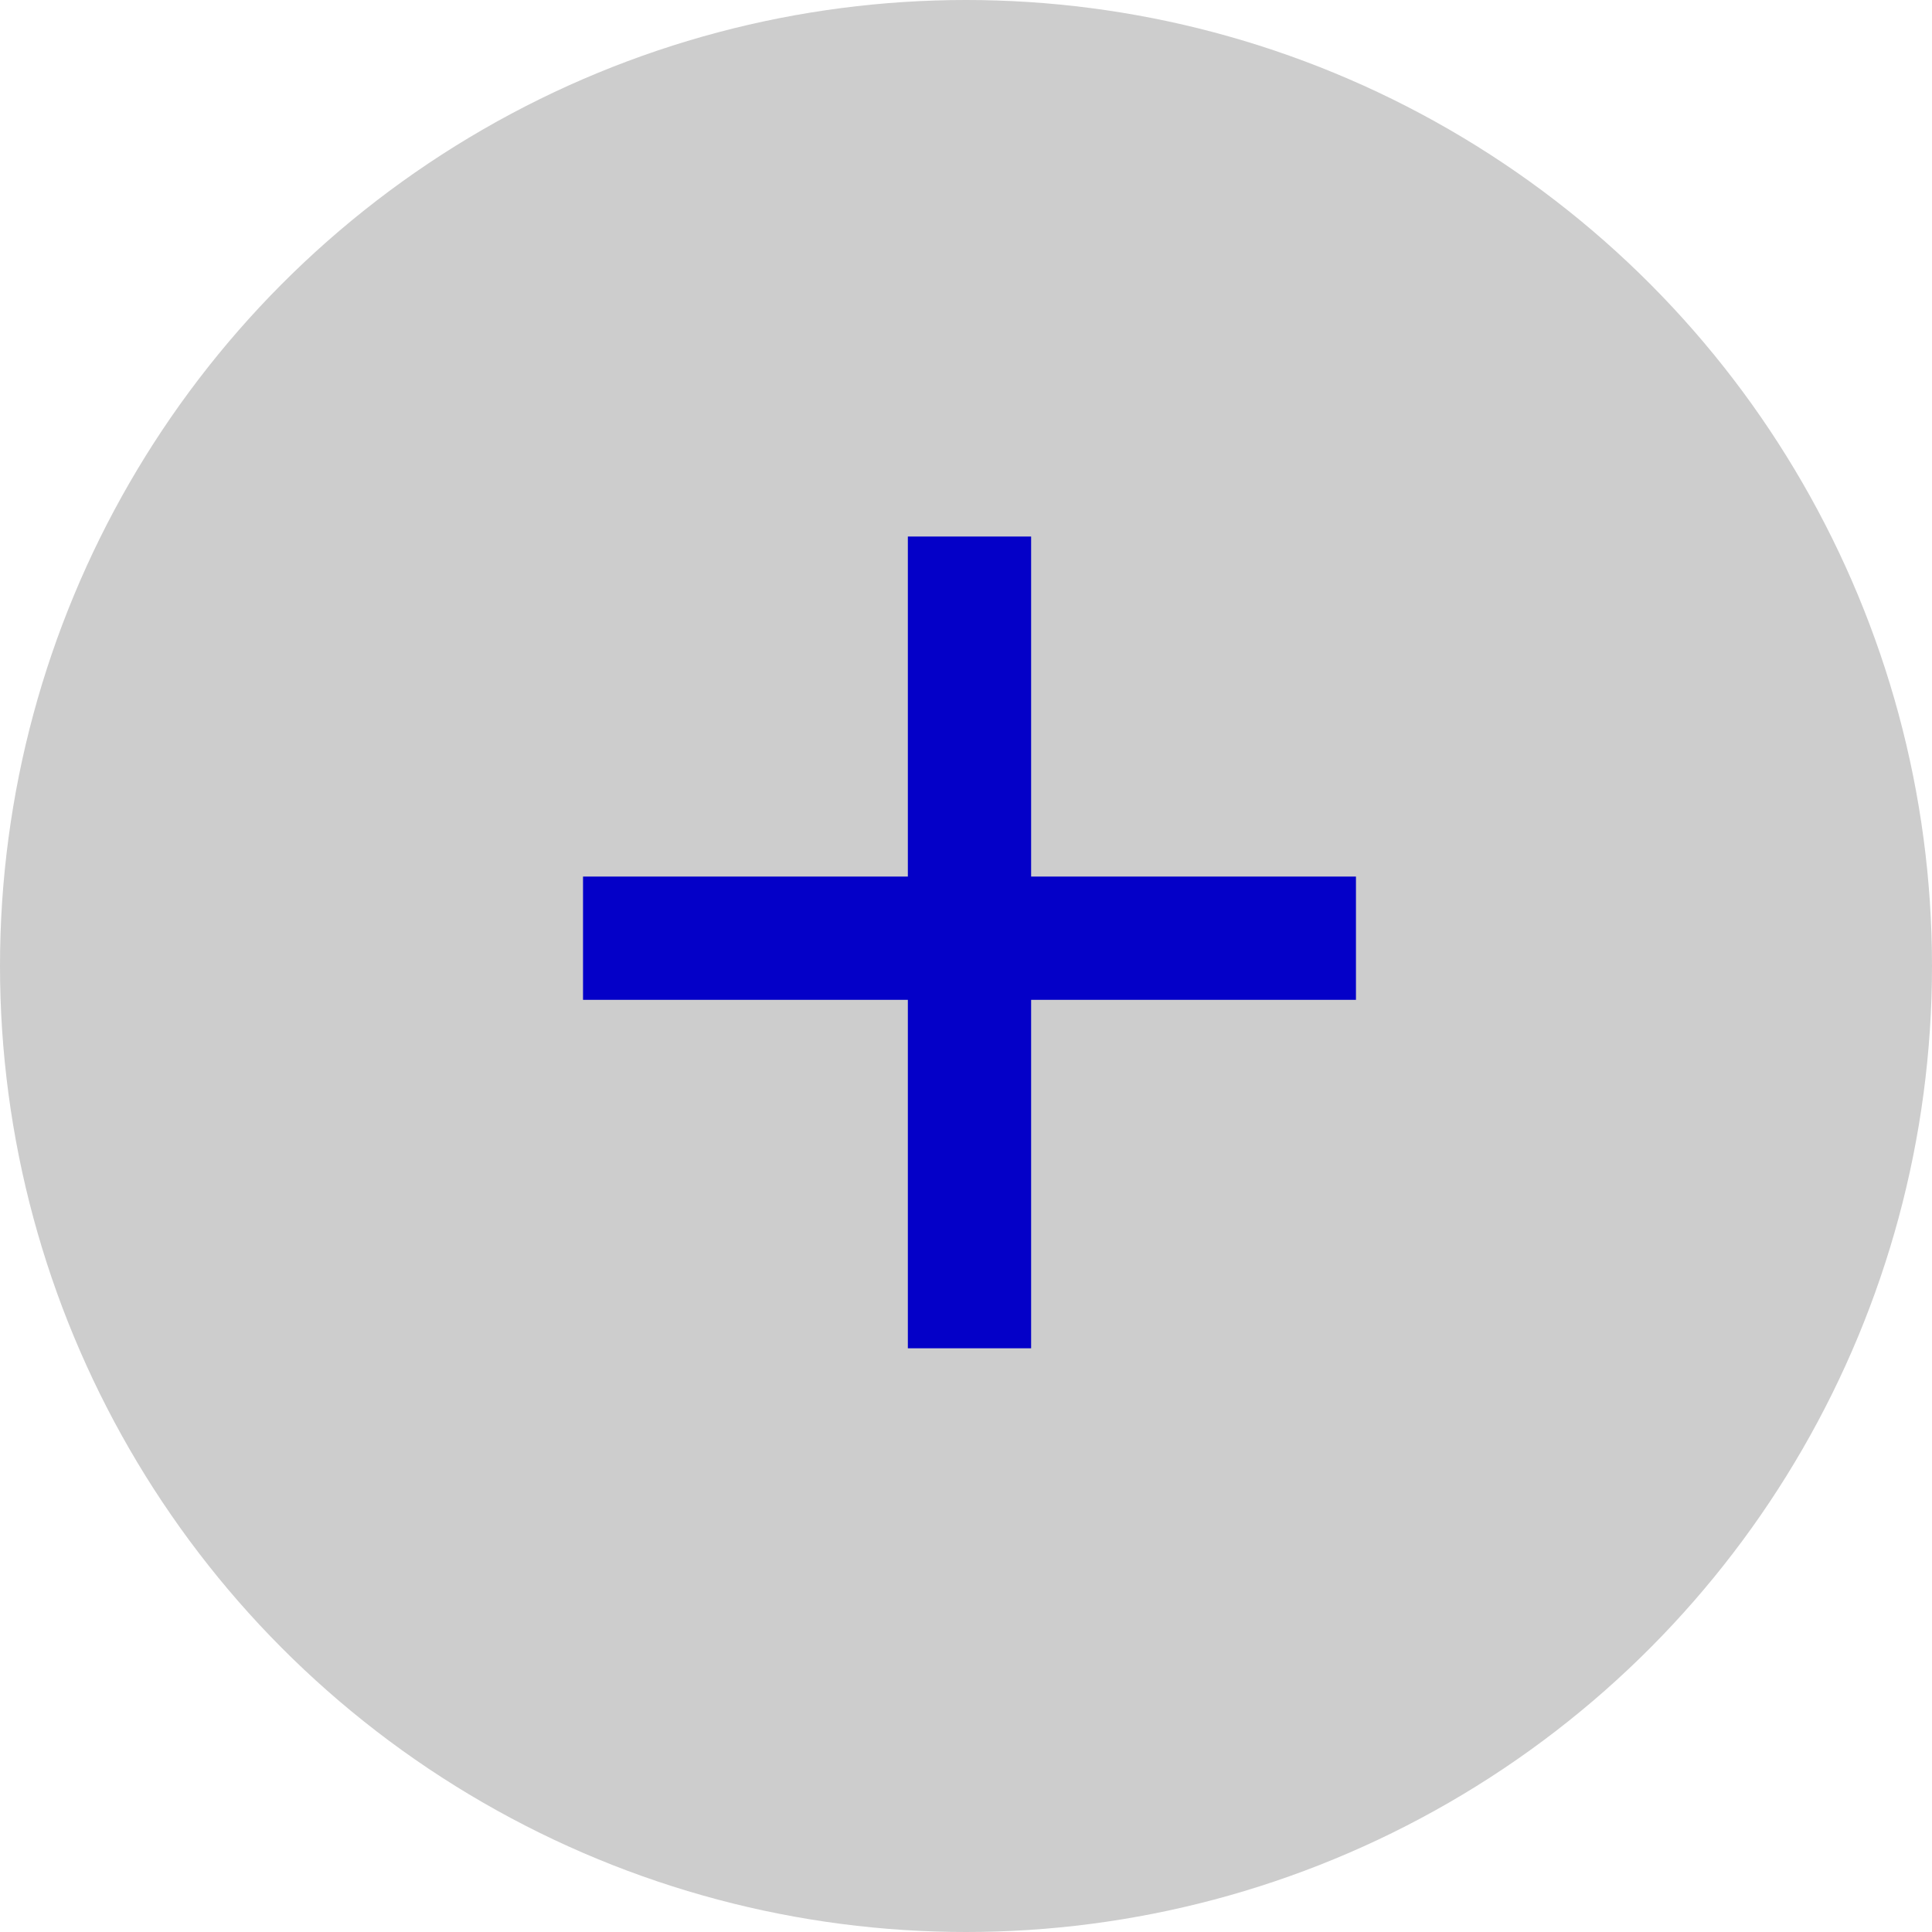
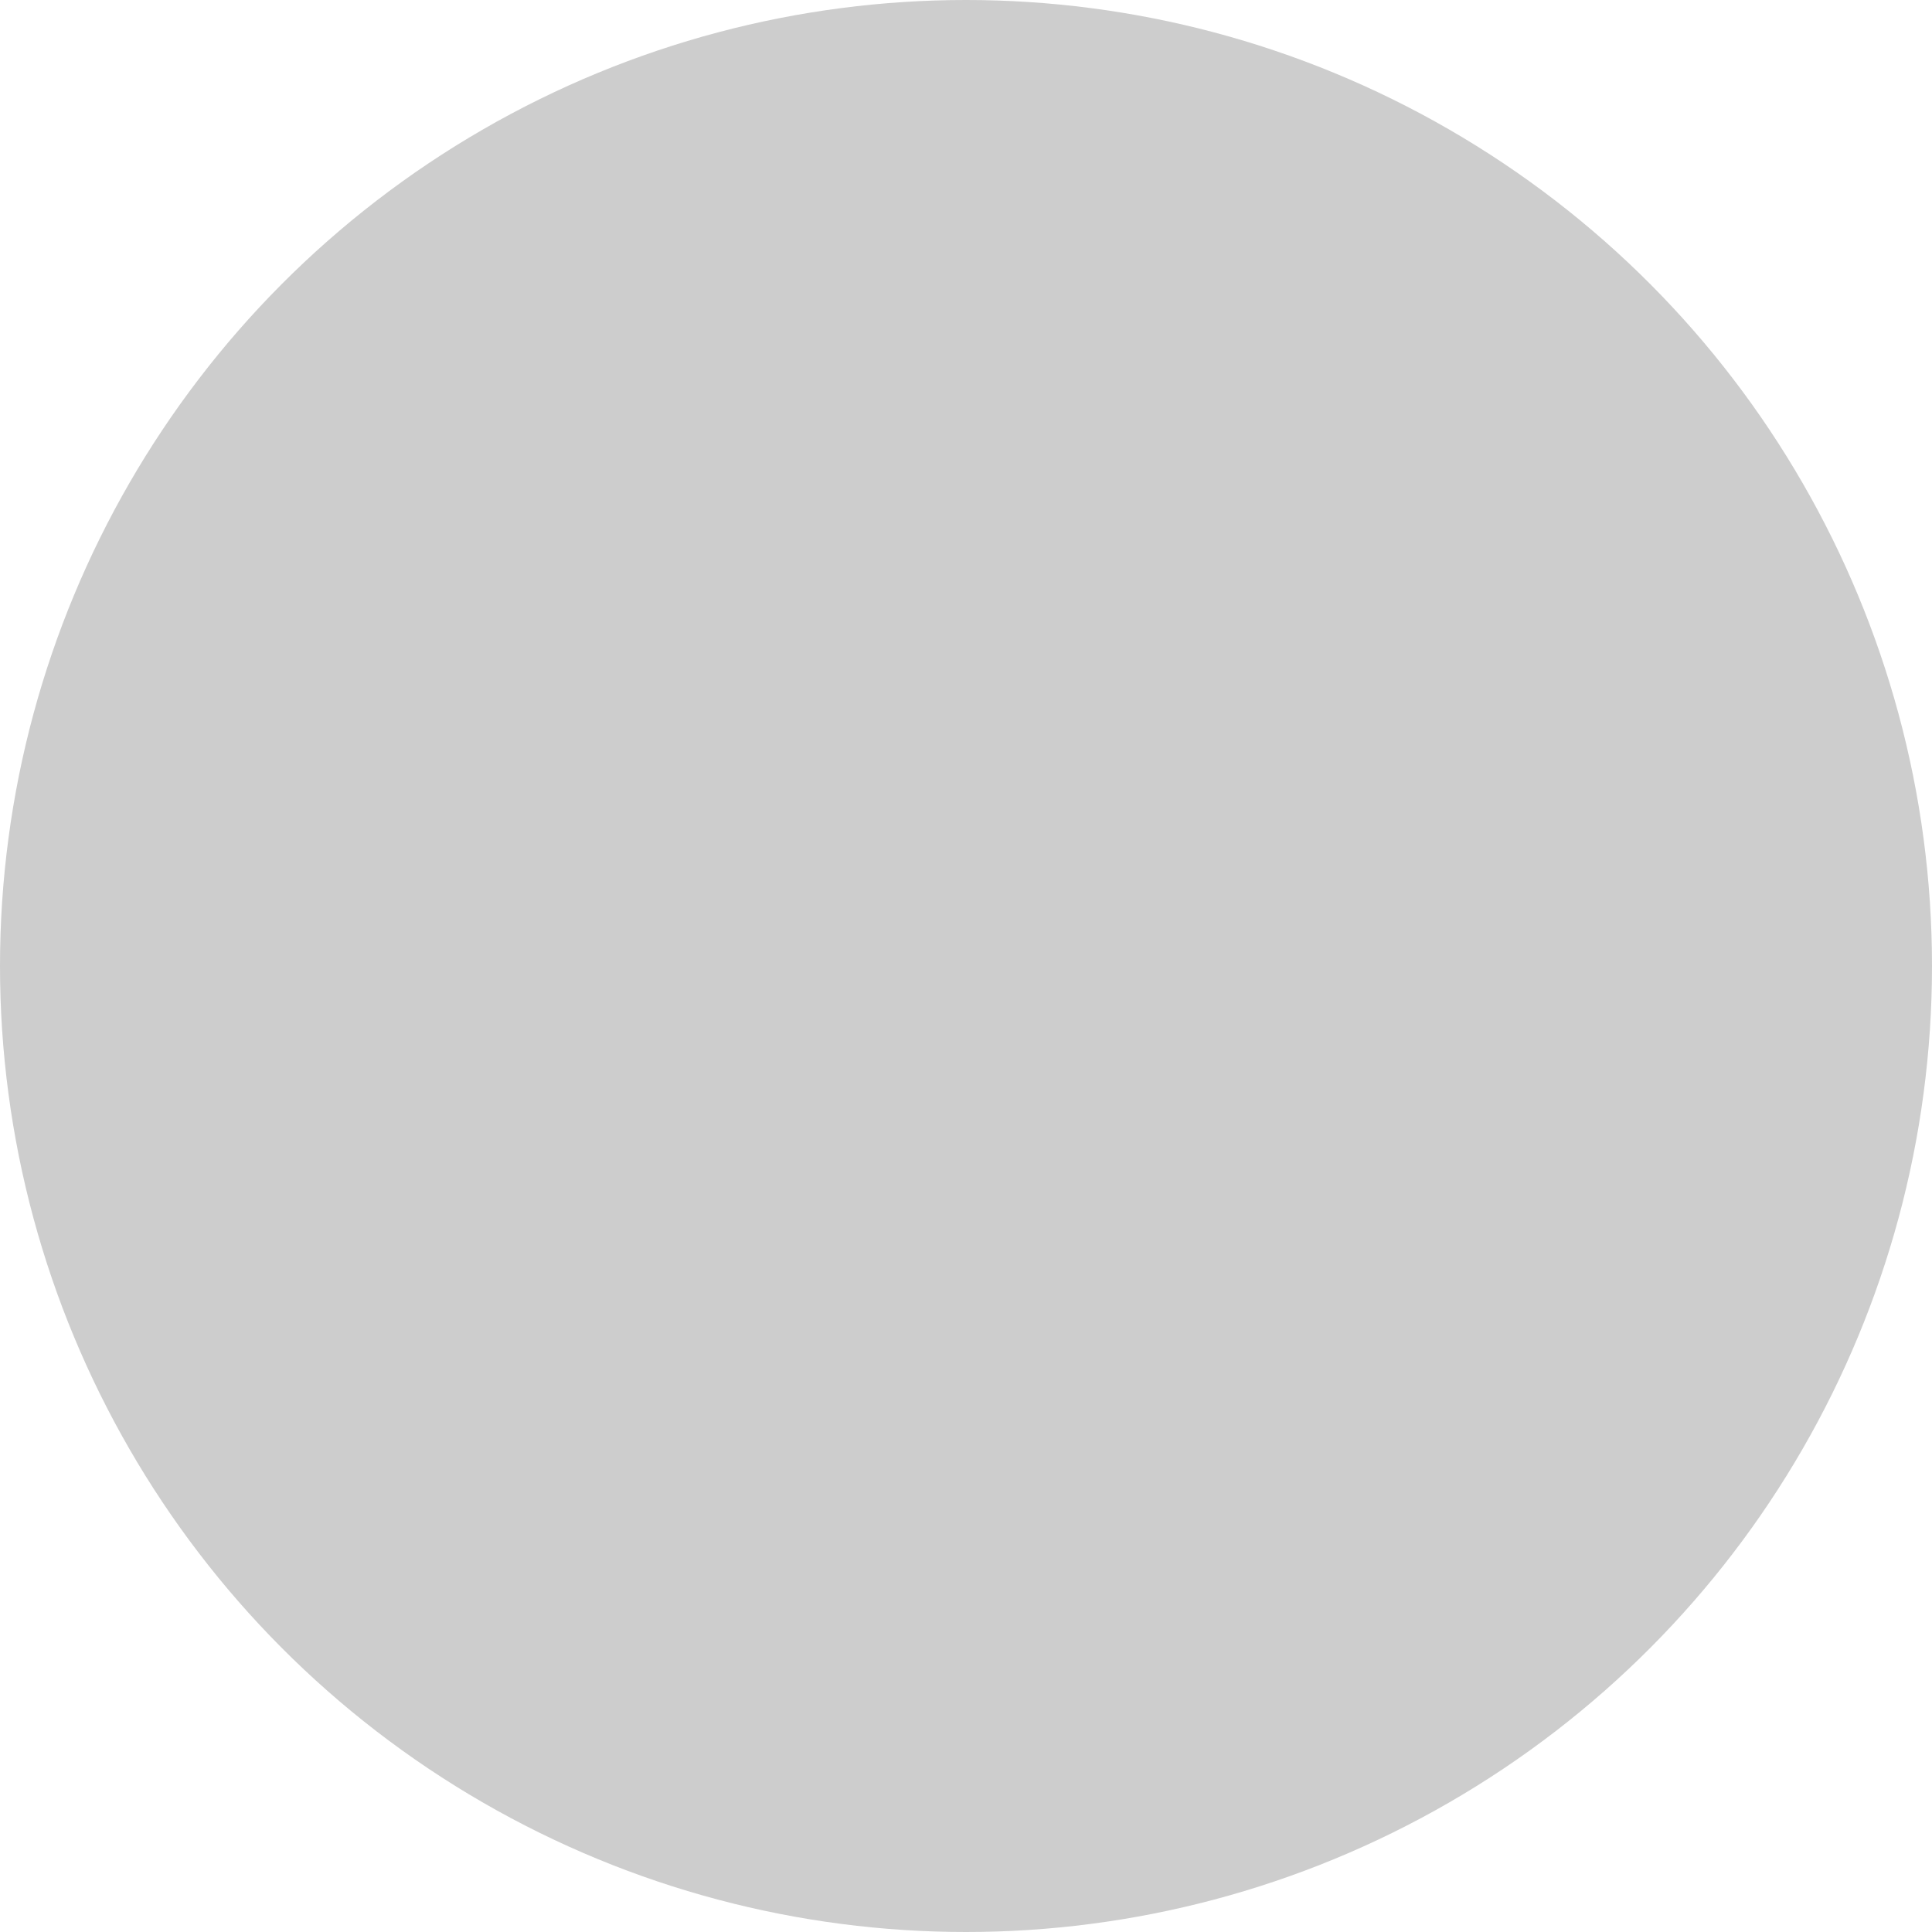
<svg xmlns="http://www.w3.org/2000/svg" width="31" height="31" viewBox="0 0 31 31" fill="none">
  <circle cx="15.5" cy="15.5" r="15.5" fill="#CDCDCD" />
-   <path d="M16.545 16.043V21.634H14.567V16.043H9.355V14.065H14.567V8.609H16.545V14.065H21.757V16.043H16.545Z" fill="#0400C8" />
</svg>